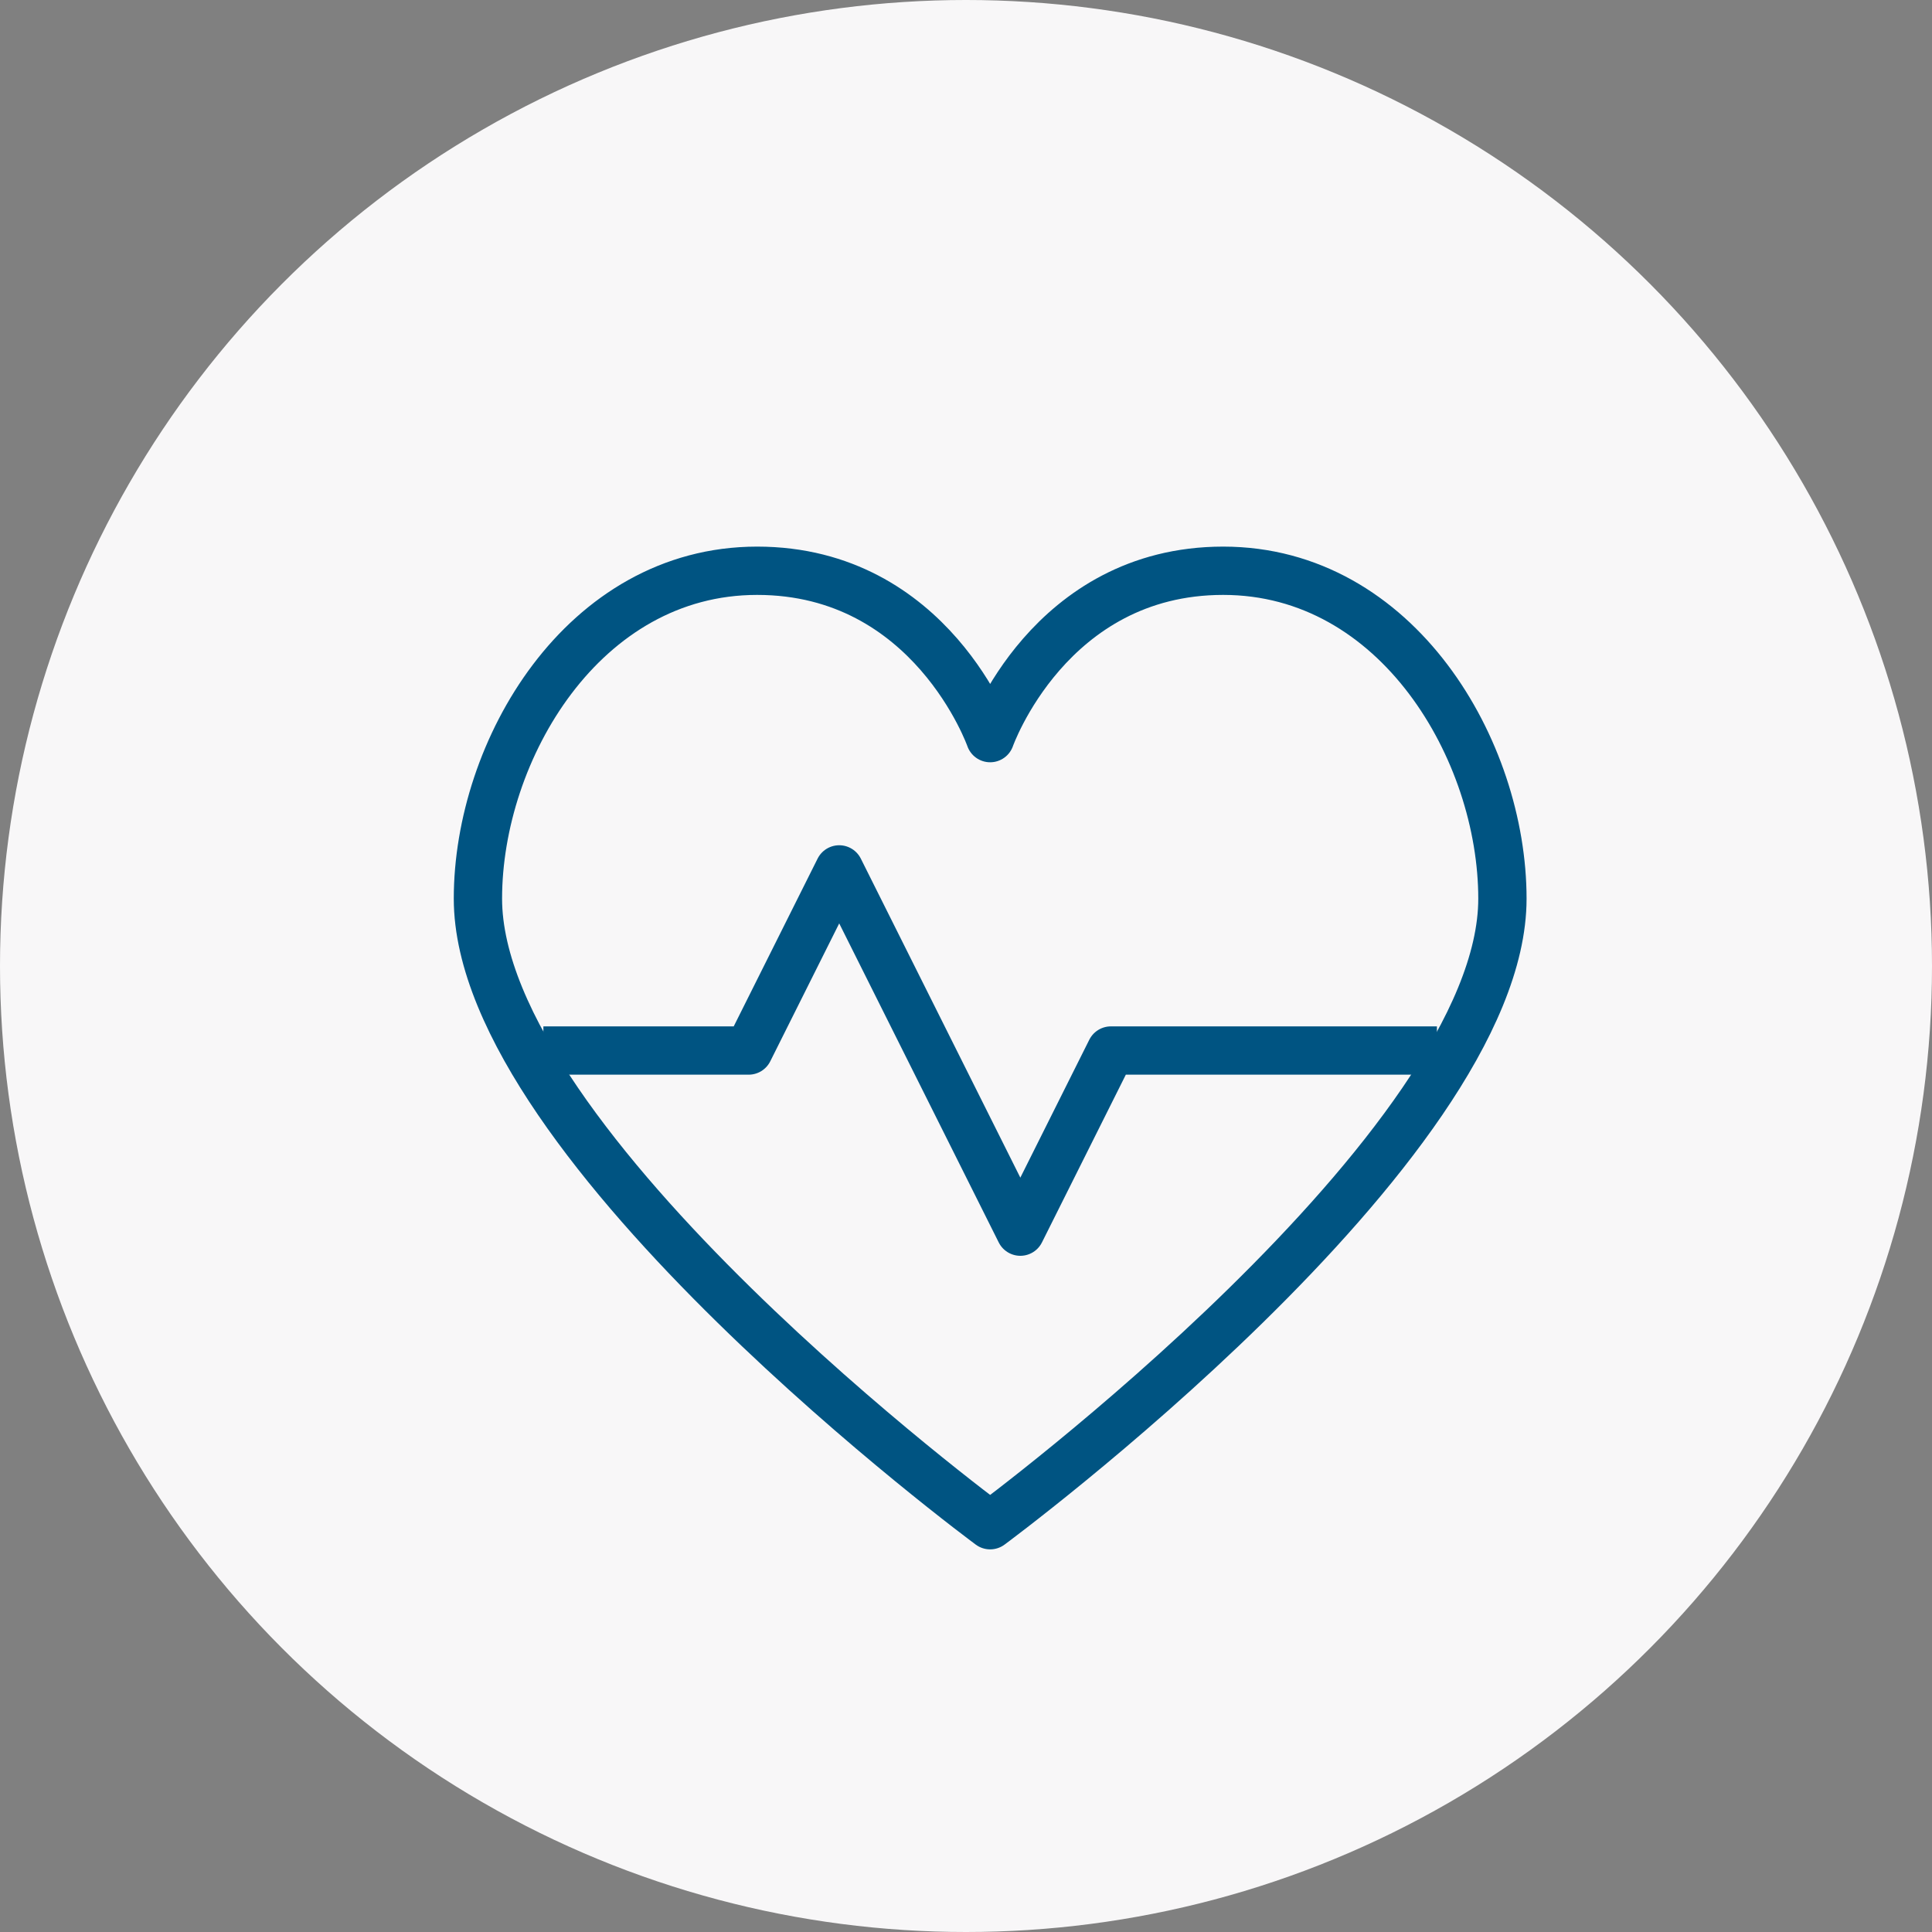
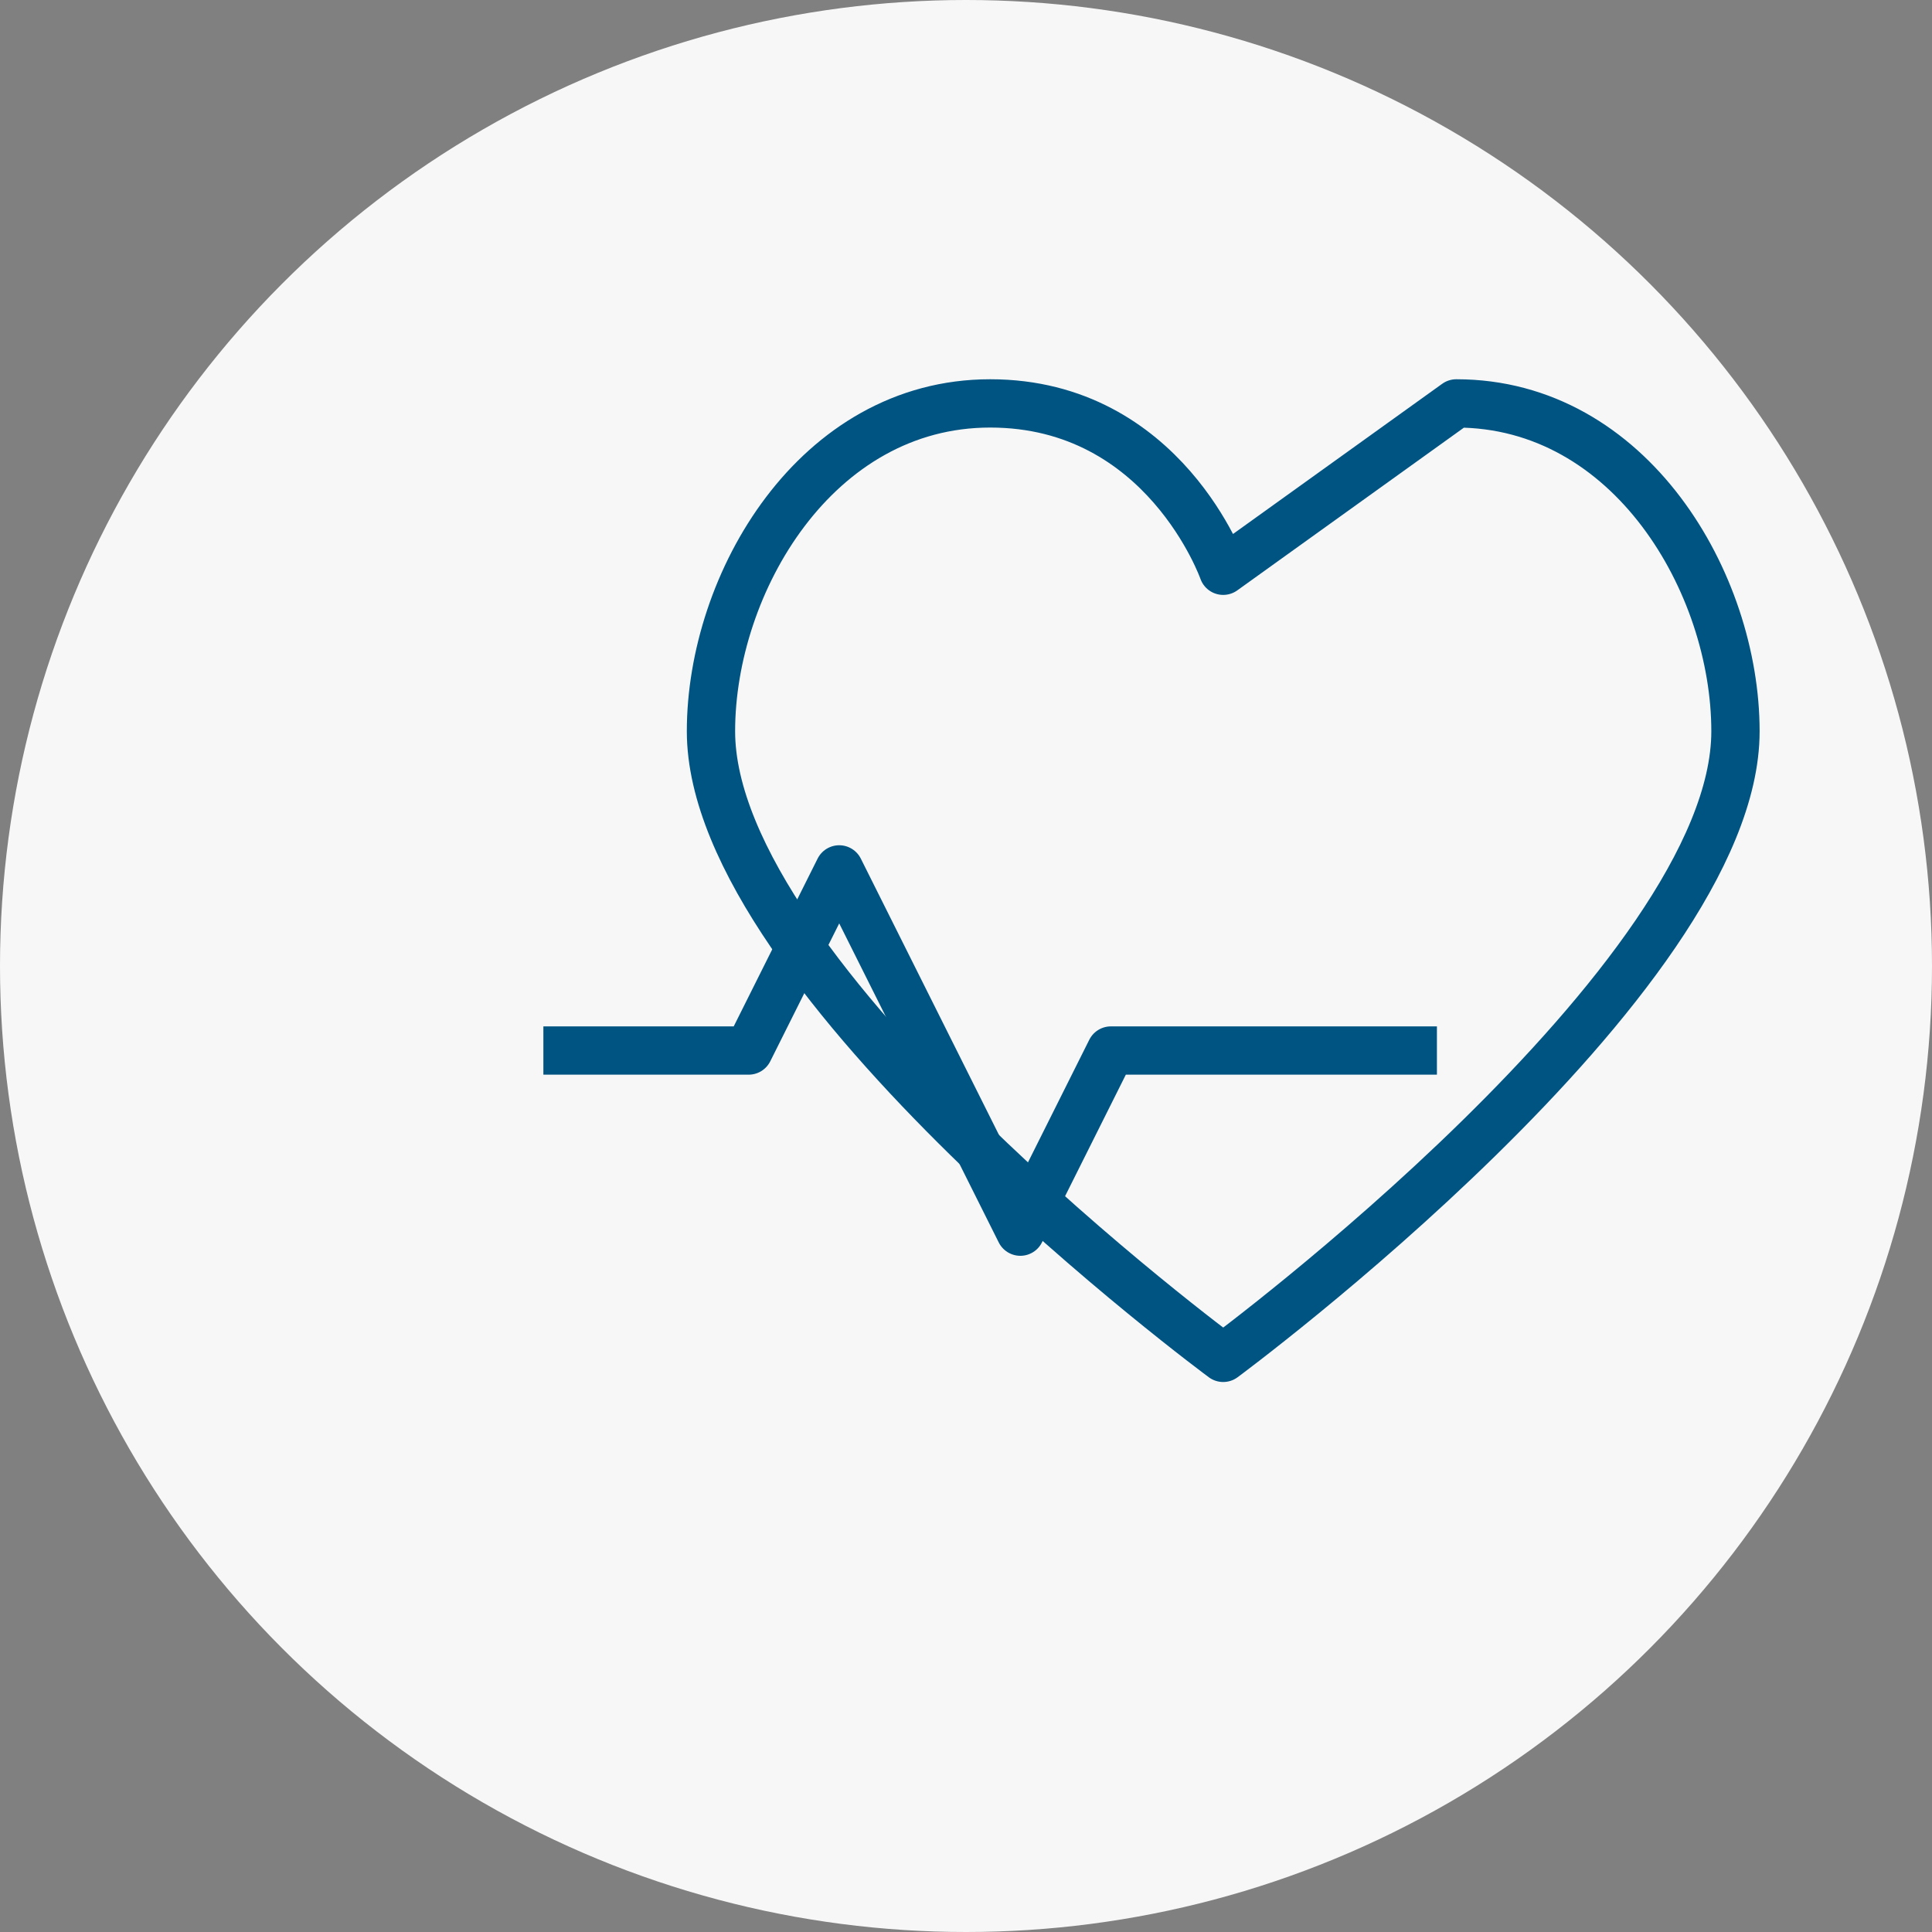
<svg xmlns="http://www.w3.org/2000/svg" width="40" height="40" viewBox="0 0 40 40">
  <rect x="0" y="0" width="40" height="40" fill="#808080" stroke="none" />
  <g fill="none" fill-rule="evenodd">
    <circle fill="#F8F7F8" cx="20" cy="20" r="20" />
-     <path d="M8 8h25v25H8z" />
-     <path d="M25.325 11.817c-3.608 0-4.825 3.465-4.825 3.465s-1.215-3.465-4.825-3.465c-3.607 0-5.78 3.721-5.78 6.788 0 5.14 10.605 12.973 10.605 12.973s10.606-7.831 10.606-12.972c0-3.068-2.172-6.789-5.78-6.789z" stroke="#005482" stroke-linecap="round" stroke-linejoin="round" />
+     <path d="M25.325 11.817s-1.215-3.465-4.825-3.465c-3.607 0-5.78 3.721-5.78 6.788 0 5.14 10.605 12.973 10.605 12.973s10.606-7.831 10.606-12.972c0-3.068-2.172-6.789-5.78-6.789z" stroke="#005482" stroke-linecap="round" stroke-linejoin="round" />
    <path stroke="#005482" stroke-linecap="square" stroke-linejoin="round" d="M29.25 21.75H23l-1.875 3.75-3.75-7.5-1.875 3.75h-3.75" />
  </g>
</svg>